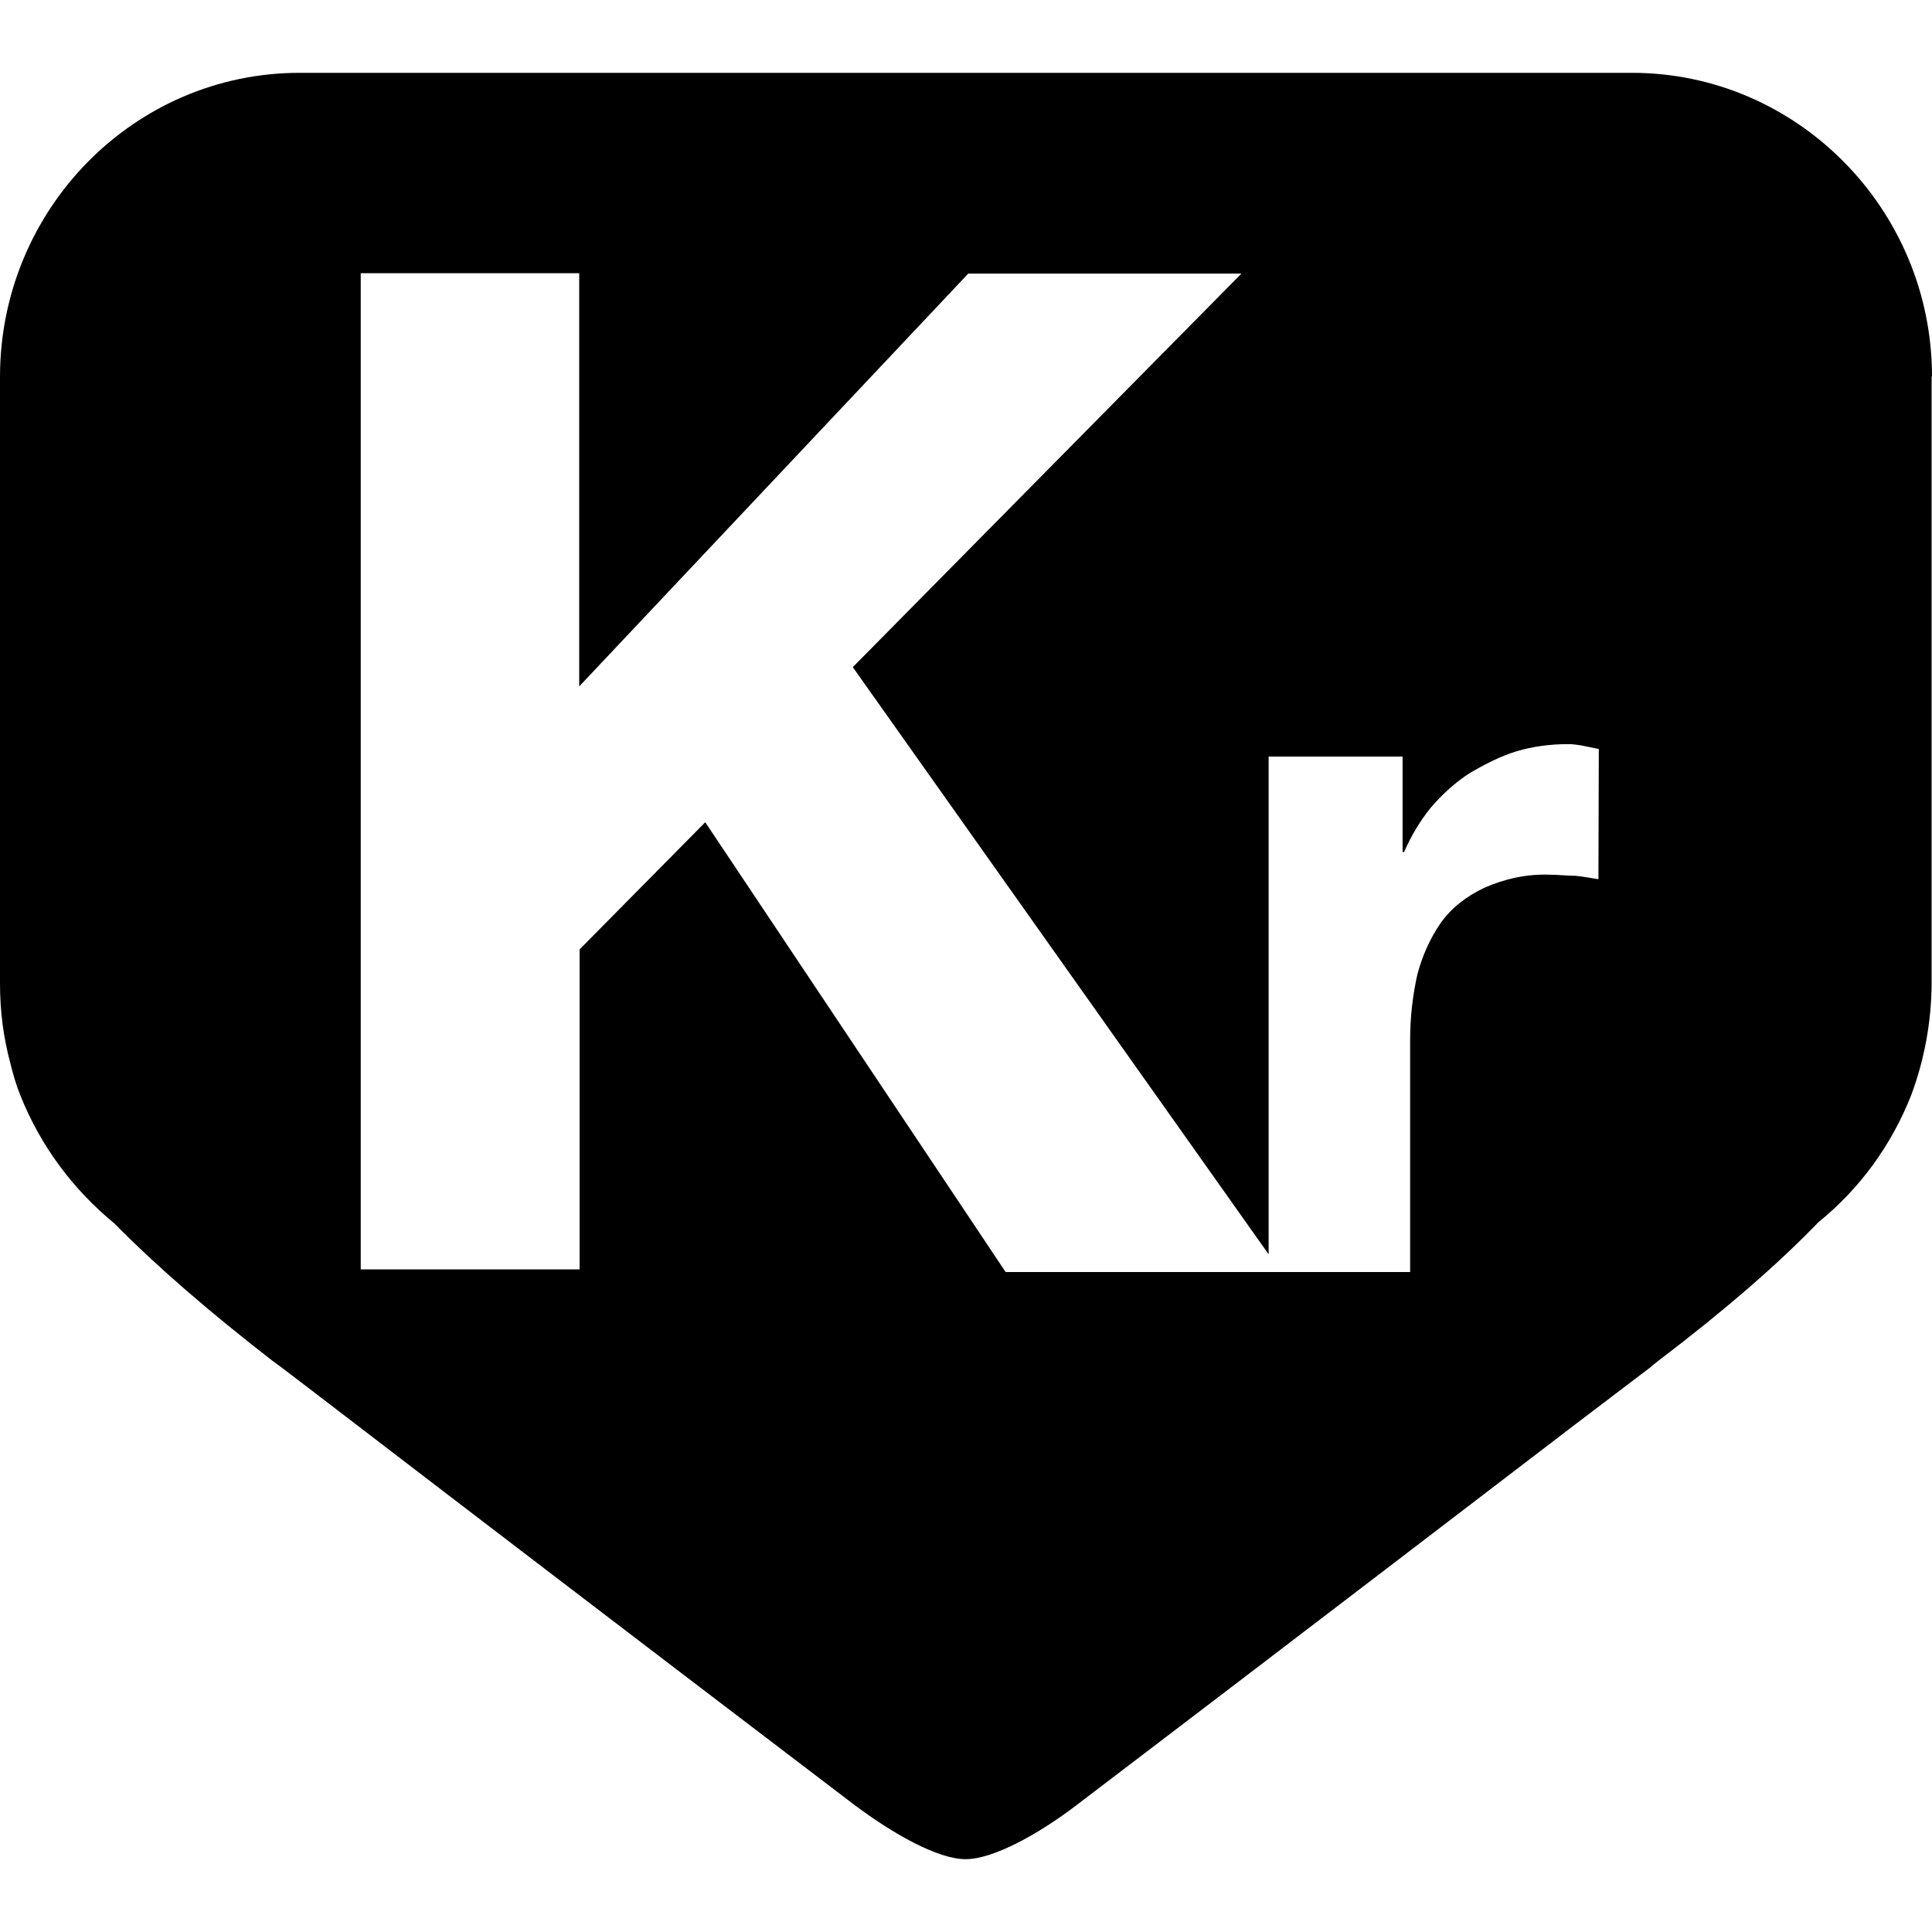
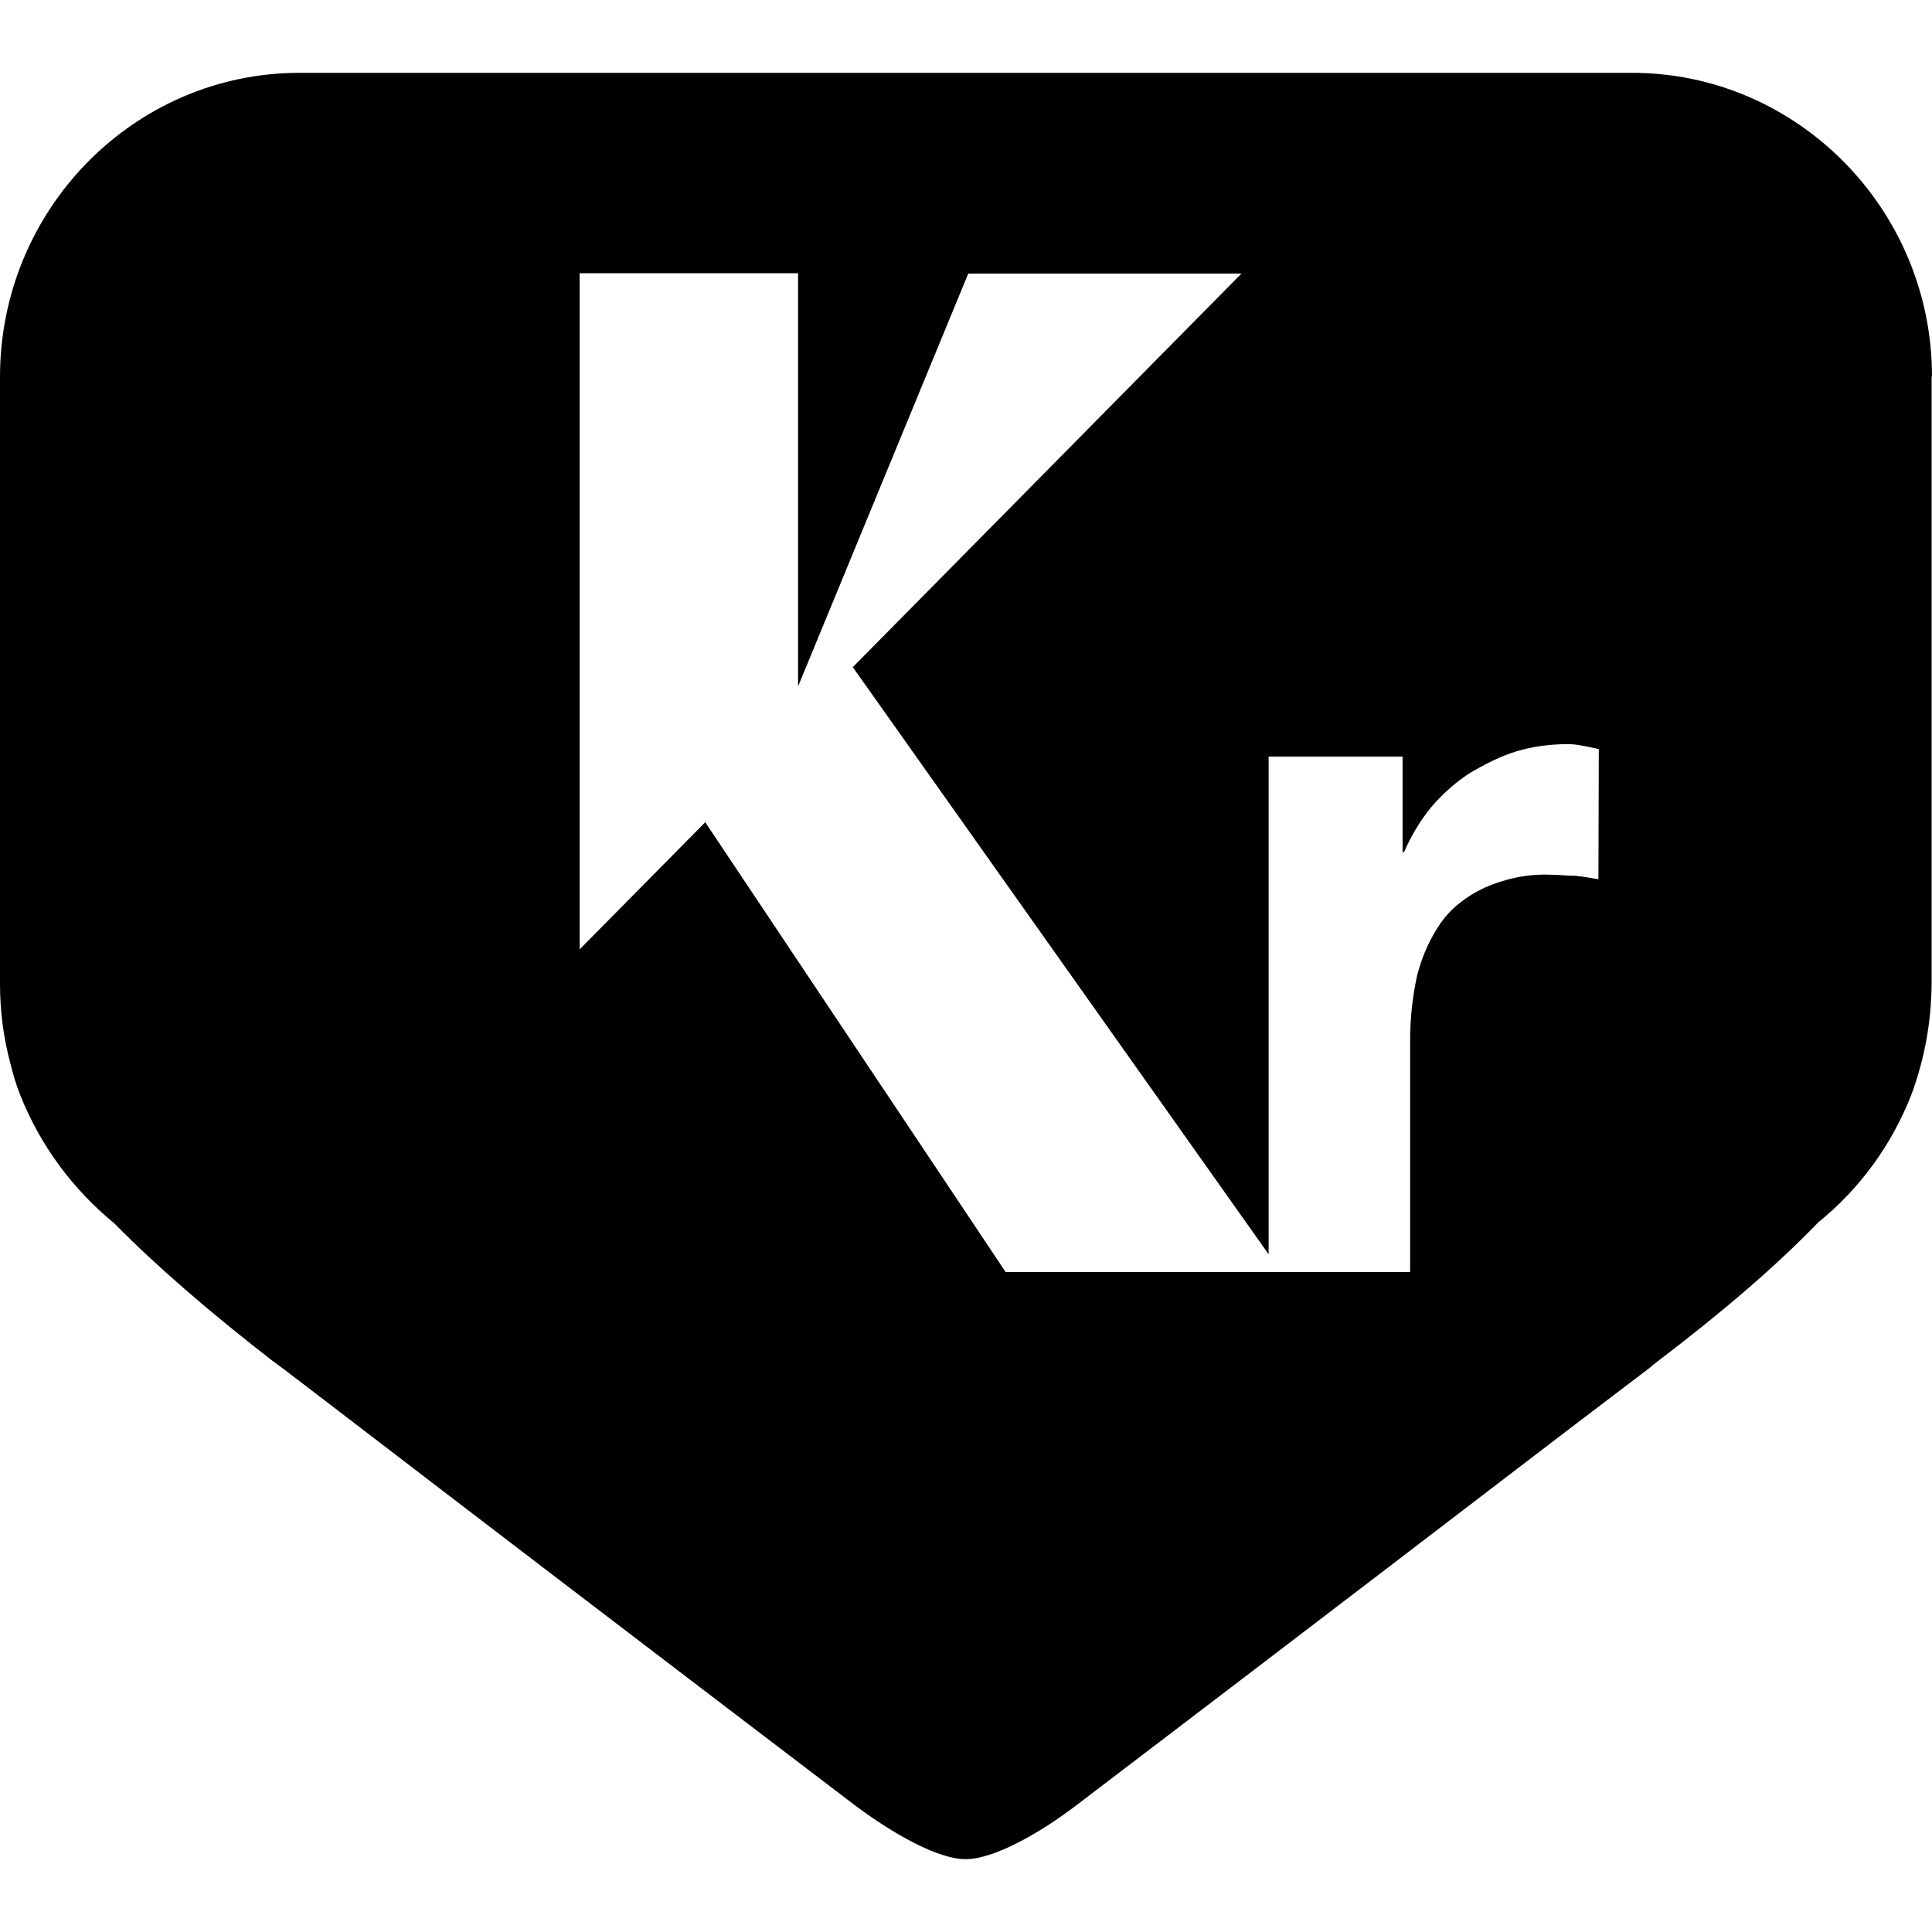
<svg xmlns="http://www.w3.org/2000/svg" version="1.1" id="Layer_1" x="0px" y="0px" viewBox="0 0 512 512" style="enable-background:new 0 0 512 512;" xml:space="preserve">
  <g>
-     <path d="M512,99.8c0-44.4-35.8-80.5-79.5-80.5H79.4C35.6,19.3,0,55.4,0,99.9v160.8c0,7.2,0.9,14.3,2.8,21.3   c0.7,2.8,1.5,5.6,2.6,8.3c5.3,13.3,13.9,24.9,25,34c10.9,11.1,25,23.3,41.9,36.4l2.2,1.6l9.3,7.1l11.1,8.5   c25.3,19.4,68.3,52.3,131.5,100.4c10.4,7.8,22.2,14.4,29.5,14.4s19.3-6.6,29.5-14.4c63.2-48.1,106.1-81,131.5-100.4l20.8-15.8h-0.1   l2.3-1.8c17.1-13,31.3-25.3,42-36.4c11-8.9,19.4-20.5,24.6-33.7c3.5-9.4,5.3-19.3,5.4-29.3V108.2V99.8z M423.6,233   c-2-0.3-4-0.7-6-0.9c-2.2,0-4.8-0.3-7.1-0.3c-5.9-0.2-11.8,1.1-17.2,3.5c-4.6,2.2-8.6,5.2-11.5,9.3c-2.9,4.2-4.9,8.8-6.2,13.7   c-1.2,5.4-1.9,11.2-1.9,17.3v61.5H266.5l-79.6-119.2l-33.3,33.7v84.8h-58V72.4h57.9v109.5L256.6,72.5h72.4l-103,104.3l110.2,155.6   V200.5h35.5v25.3h0.4c1.8-4.2,4.2-8.2,7.1-11.8c3.1-3.6,6.4-6.6,10.4-9.2c3.8-2.2,8-4.4,12.3-5.7c4.3-1.3,9-1.9,13.7-1.9   c2.4,0,5.1,0.7,8.1,1.3L423.6,233z" />
+     <path d="M512,99.8c0-44.4-35.8-80.5-79.5-80.5H79.4C35.6,19.3,0,55.4,0,99.9v160.8c0,7.2,0.9,14.3,2.8,21.3   c0.7,2.8,1.5,5.6,2.6,8.3c5.3,13.3,13.9,24.9,25,34c10.9,11.1,25,23.3,41.9,36.4l2.2,1.6l9.3,7.1l11.1,8.5   c25.3,19.4,68.3,52.3,131.5,100.4c10.4,7.8,22.2,14.4,29.5,14.4s19.3-6.6,29.5-14.4c63.2-48.1,106.1-81,131.5-100.4l20.8-15.8h-0.1   l2.3-1.8c17.1-13,31.3-25.3,42-36.4c11-8.9,19.4-20.5,24.6-33.7c3.5-9.4,5.3-19.3,5.4-29.3V108.2V99.8z M423.6,233   c-2-0.3-4-0.7-6-0.9c-2.2,0-4.8-0.3-7.1-0.3c-5.9-0.2-11.8,1.1-17.2,3.5c-4.6,2.2-8.6,5.2-11.5,9.3c-2.9,4.2-4.9,8.8-6.2,13.7   c-1.2,5.4-1.9,11.2-1.9,17.3v61.5H266.5l-79.6-119.2l-33.3,33.7v84.8V72.4h57.9v109.5L256.6,72.5h72.4l-103,104.3l110.2,155.6   V200.5h35.5v25.3h0.4c1.8-4.2,4.2-8.2,7.1-11.8c3.1-3.6,6.4-6.6,10.4-9.2c3.8-2.2,8-4.4,12.3-5.7c4.3-1.3,9-1.9,13.7-1.9   c2.4,0,5.1,0.7,8.1,1.3L423.6,233z" />
  </g>
</svg>